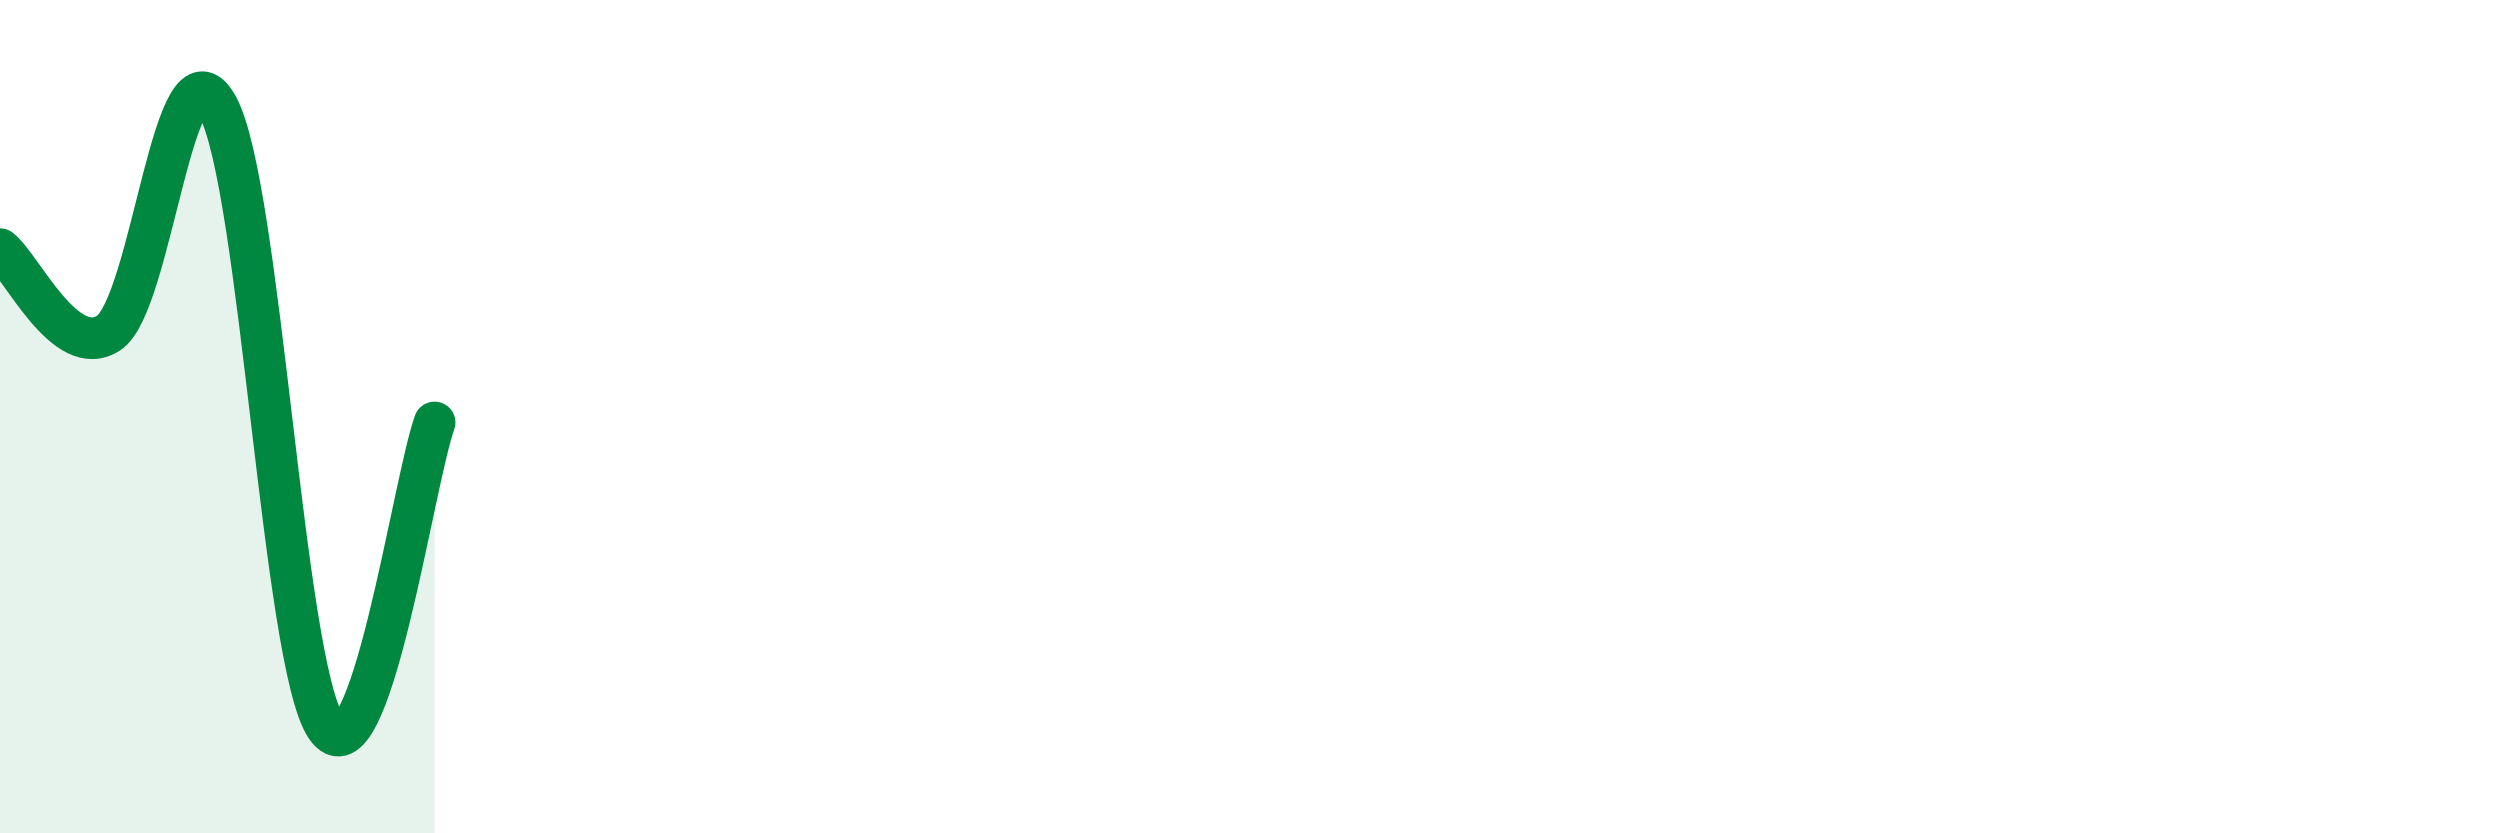
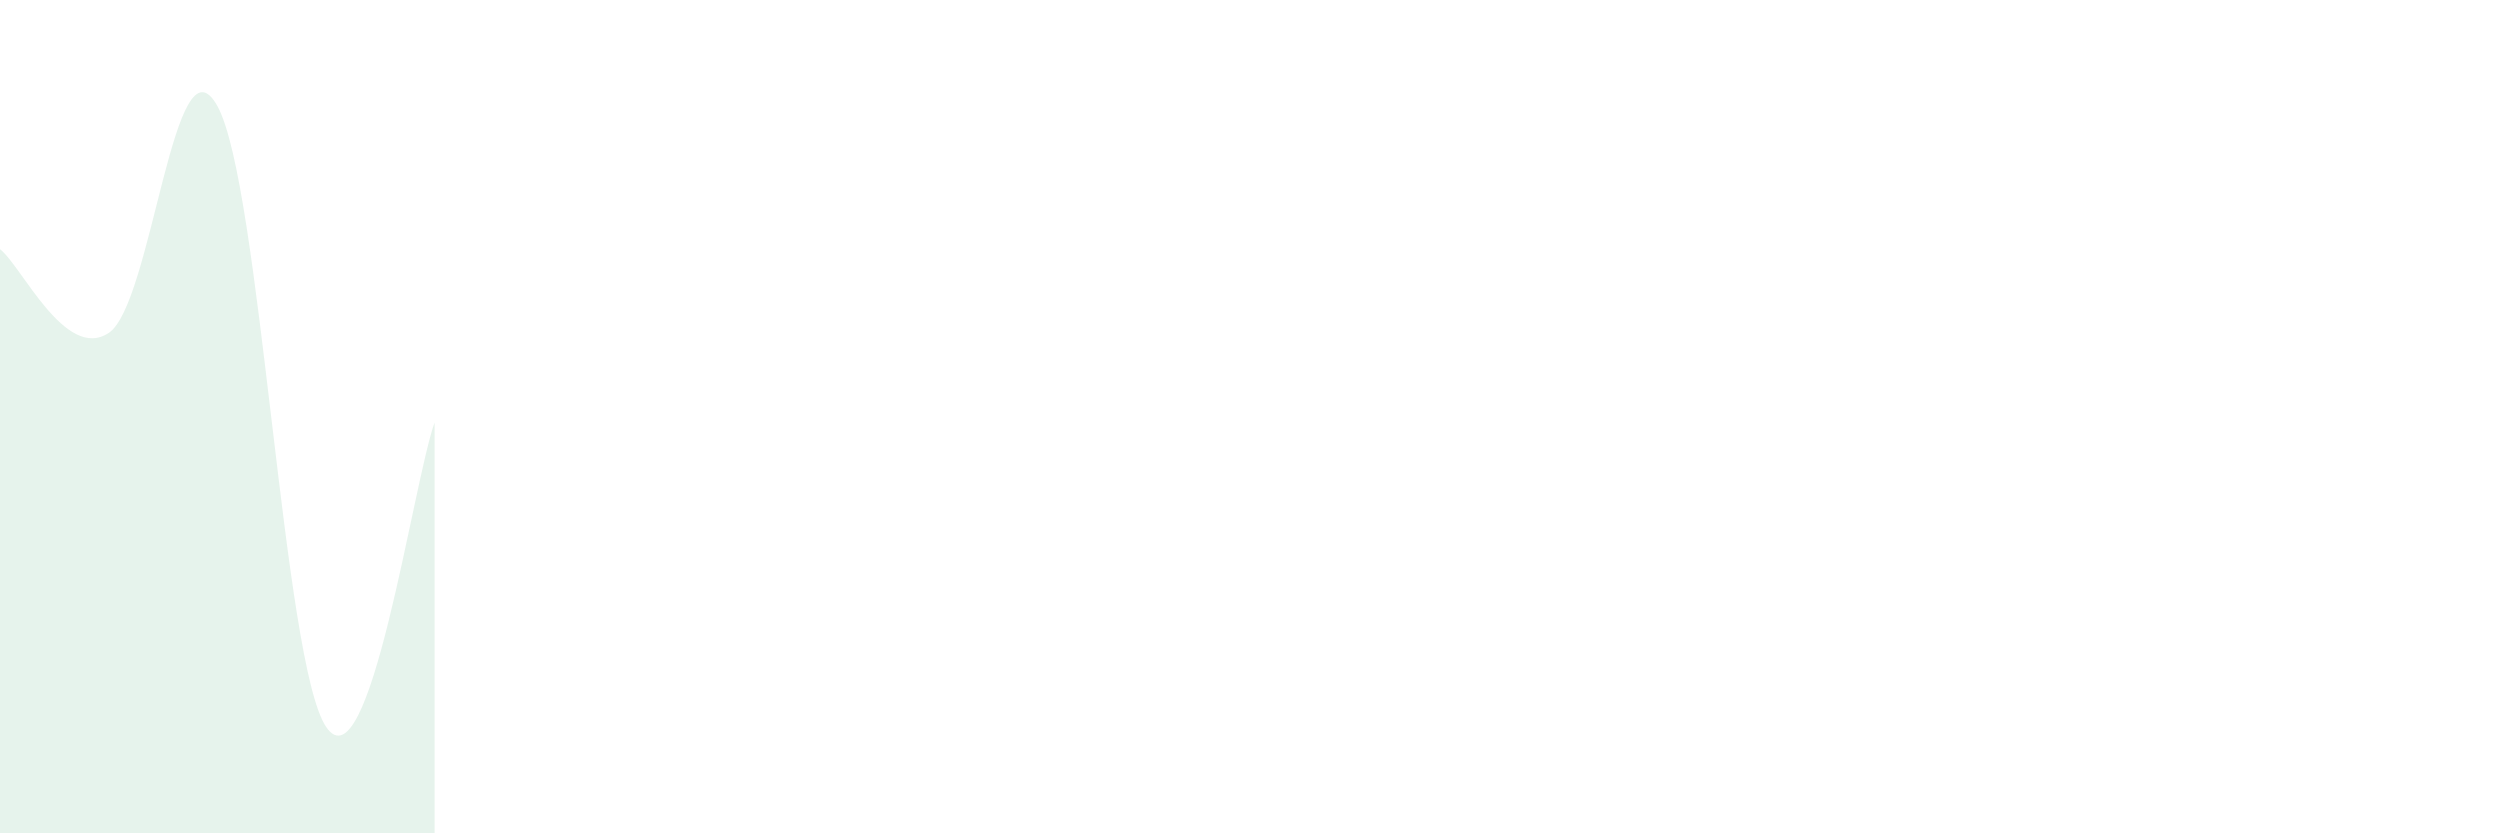
<svg xmlns="http://www.w3.org/2000/svg" width="60" height="20" viewBox="0 0 60 20">
  <path d="M 0,5.98 C 0.52,6.38 1.57,8.68 2.61,7.99 C 3.65,7.3 4.18,0.66 5.22,2.55 C 6.26,4.44 6.79,15.93 7.83,17.45 C 8.87,18.97 9.91,11.6 10.43,10.14L10.43 20L0 20Z" fill="#008740" opacity="0.1" stroke-linecap="round" stroke-linejoin="round" />
-   <path d="M 0,5.98 C 0.52,6.38 1.57,8.68 2.61,7.99 C 3.65,7.3 4.18,0.66 5.22,2.55 C 6.26,4.44 6.79,15.93 7.83,17.45 C 8.87,18.97 9.91,11.6 10.43,10.14" stroke="#008740" stroke-width="1" fill="none" stroke-linecap="round" stroke-linejoin="round" />
</svg>